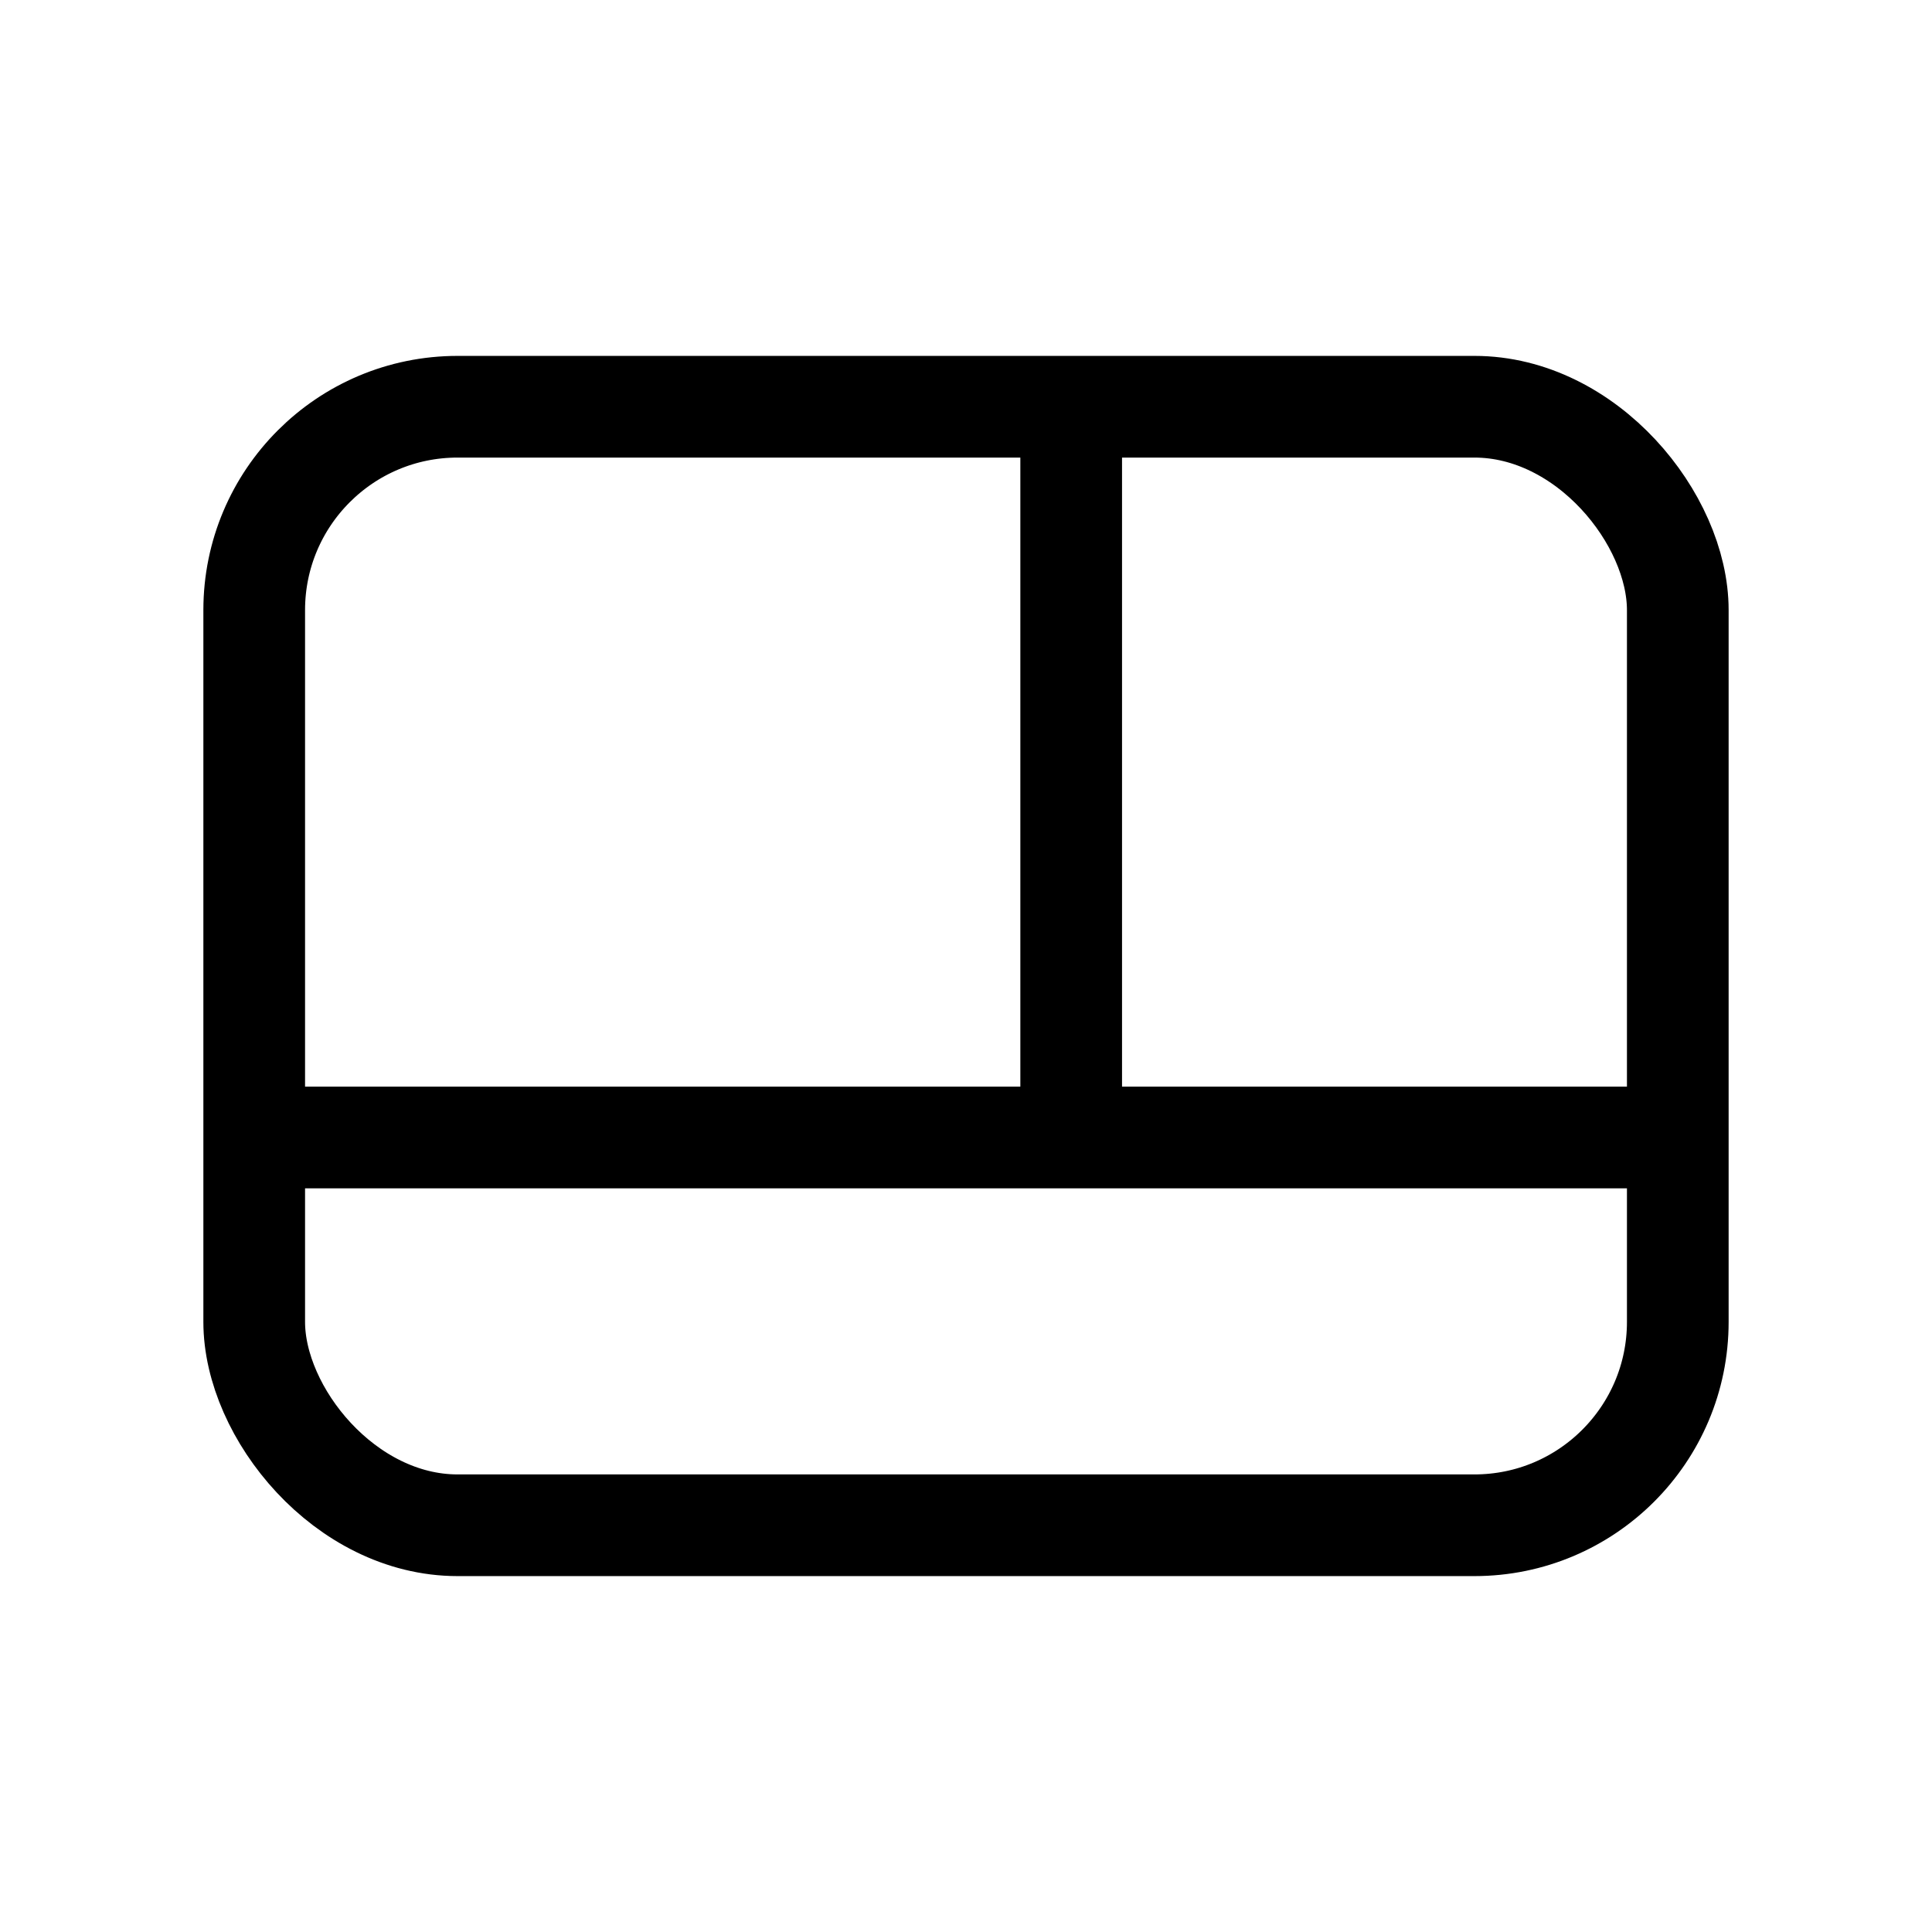
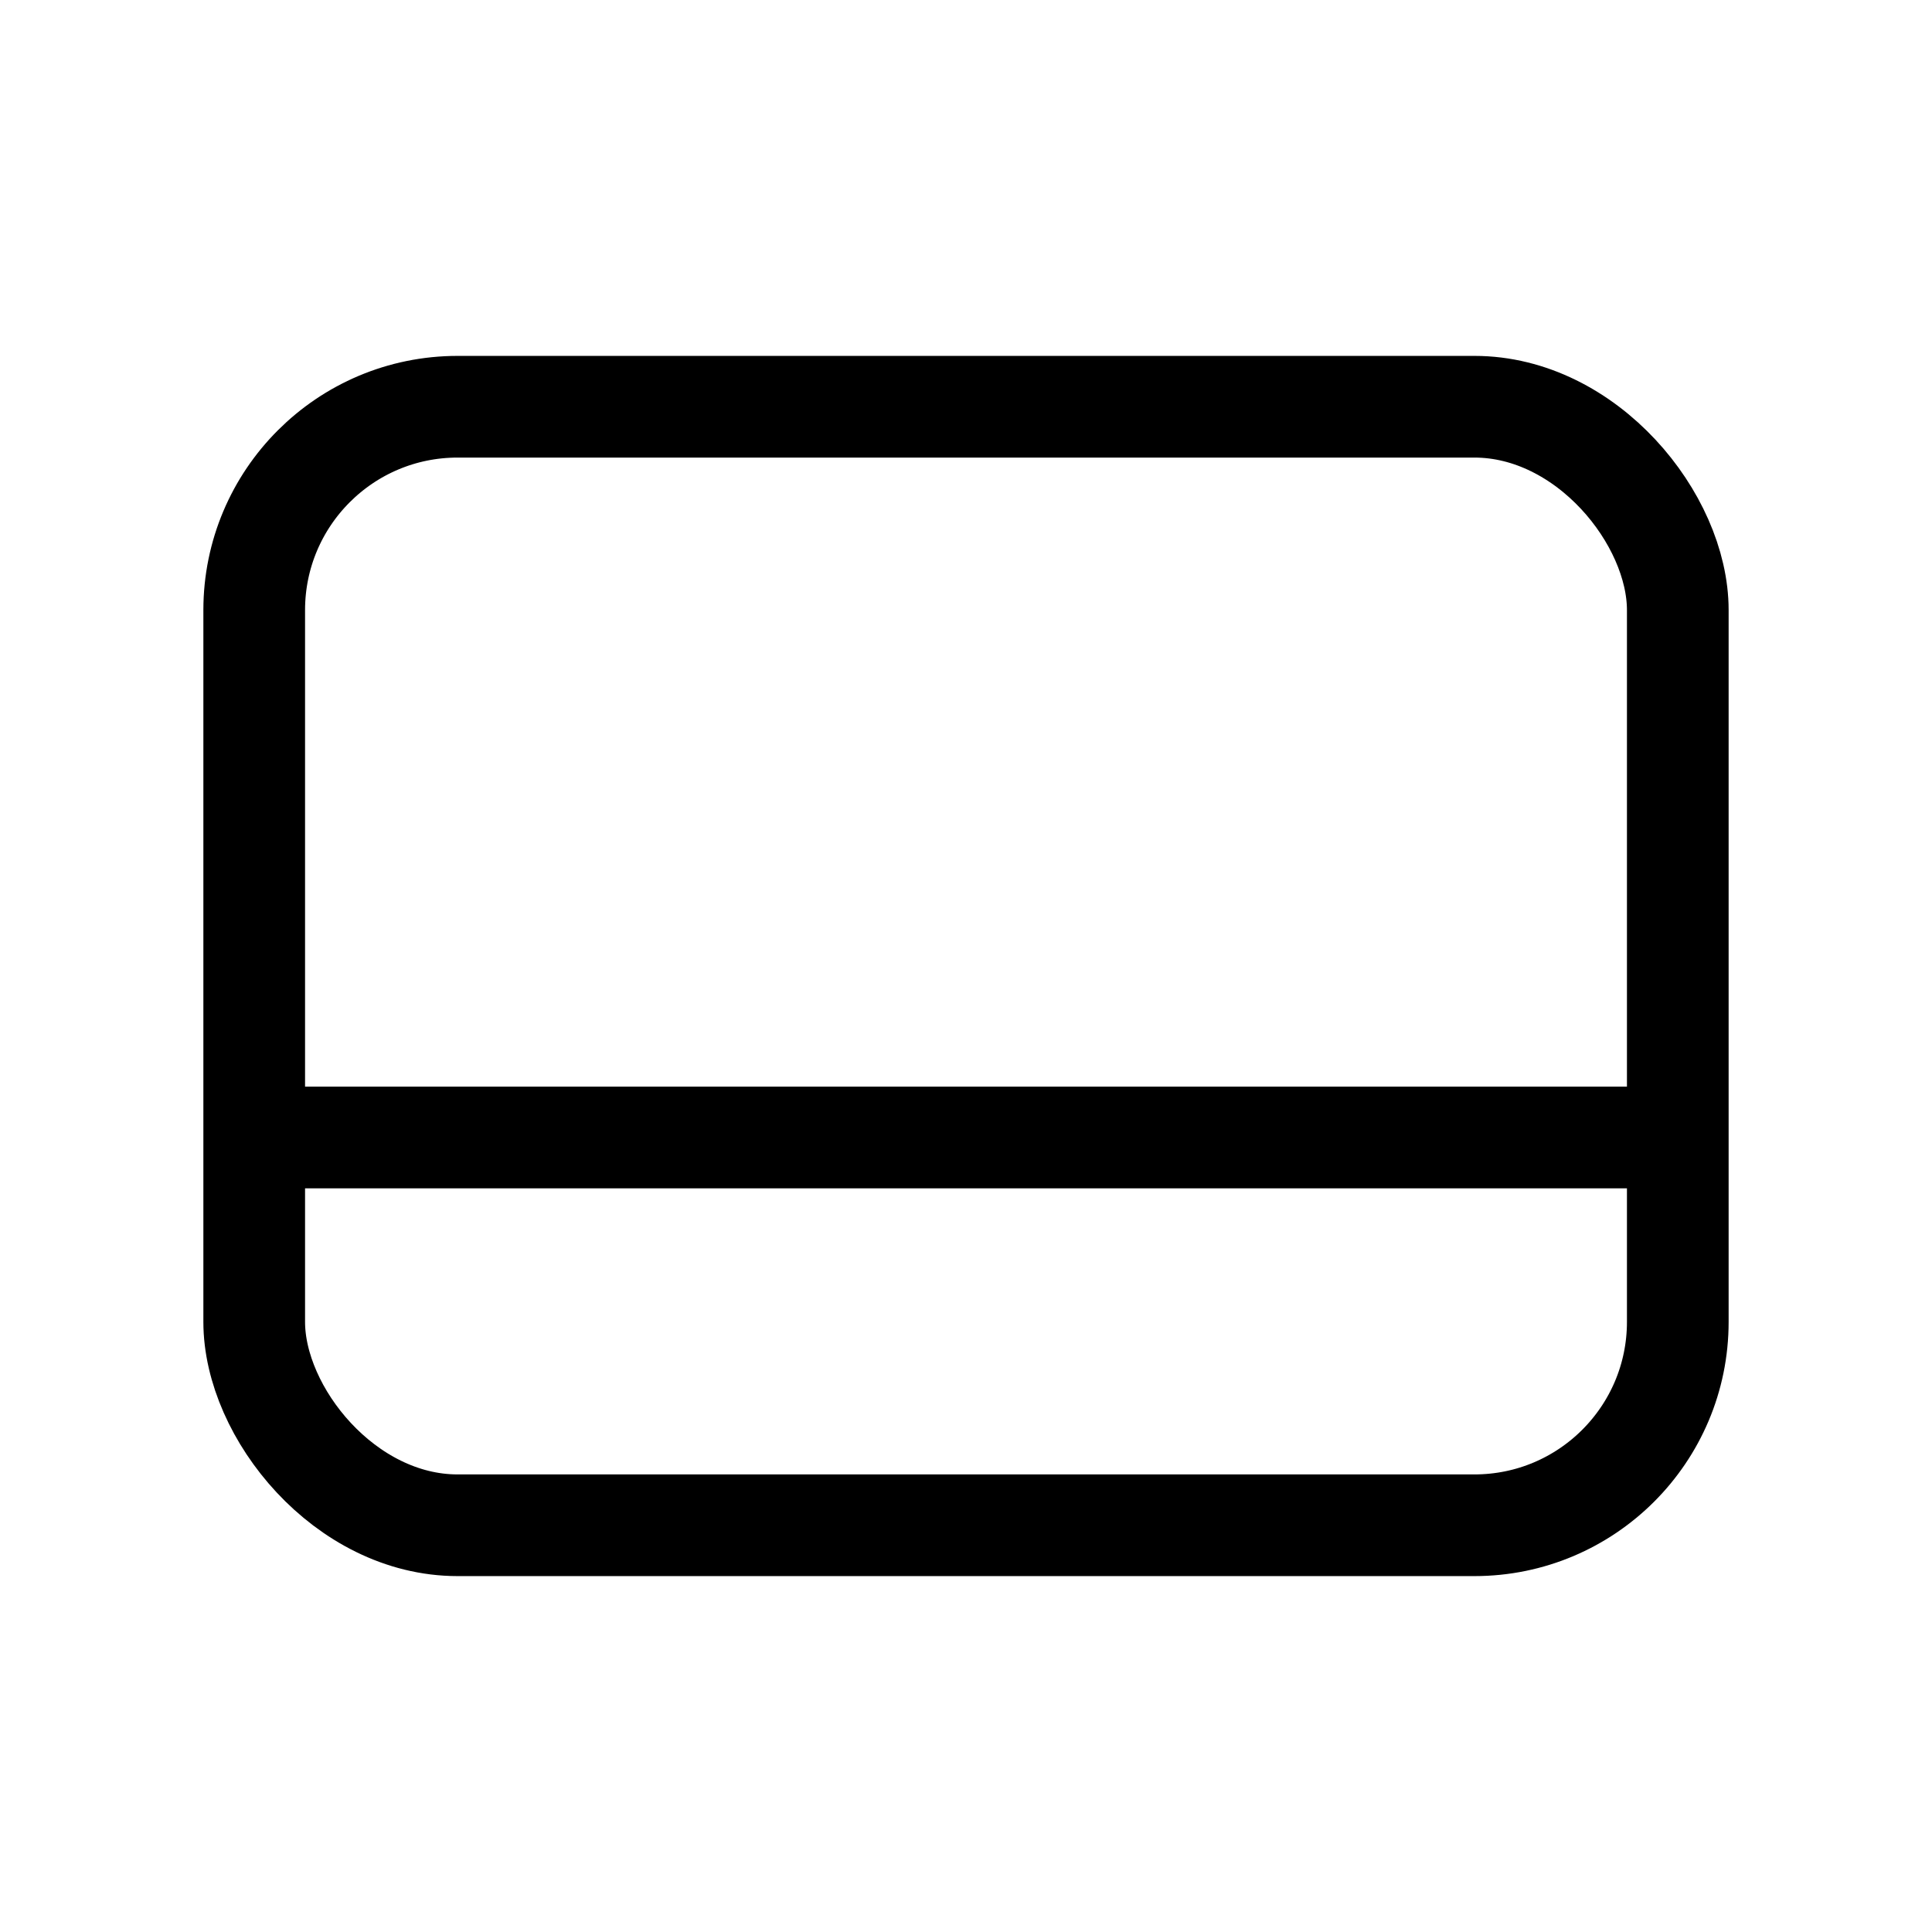
<svg xmlns="http://www.w3.org/2000/svg" width="38" height="38" viewBox="0 0 38 38" fill="none">
  <rect x="5" y="8" width="28" height="22" rx="4" stroke="black" stroke-width="2" />
-   <path d="M21.069 8.537V22.372" stroke="black" stroke-width="2" />
  <path d="M5.035 22.373H32.966" stroke="black" stroke-width="2" />
</svg>